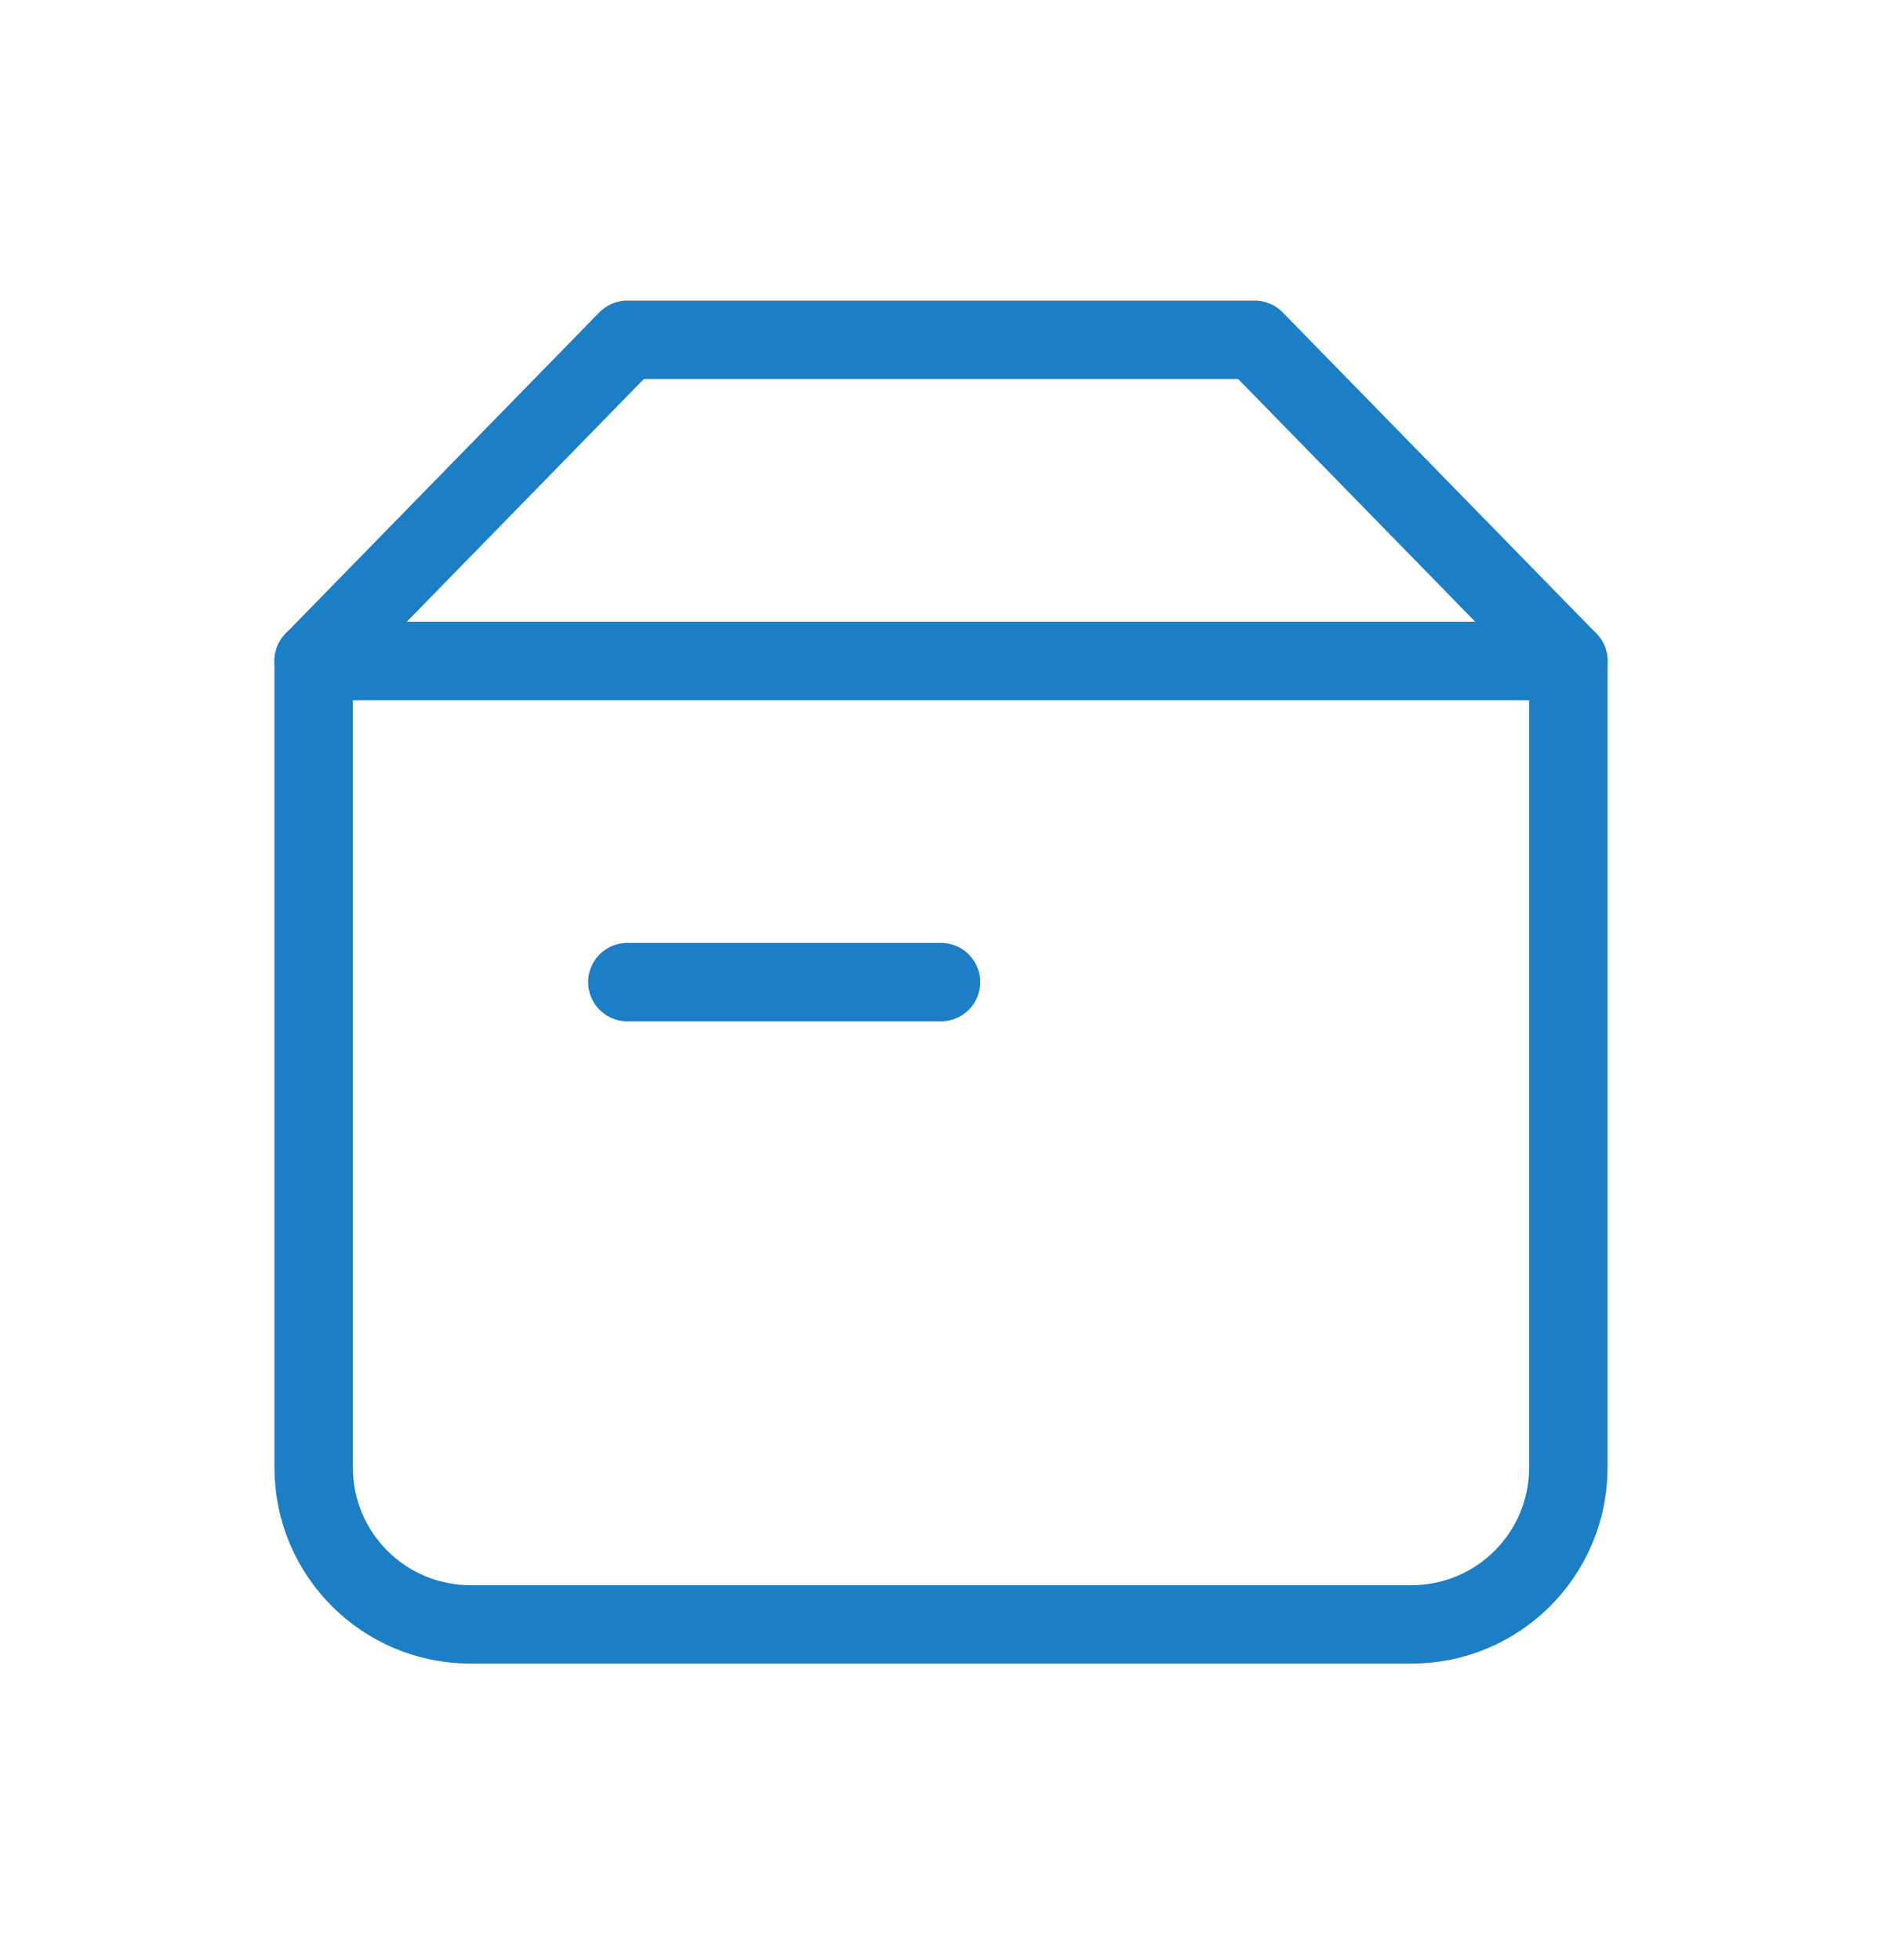
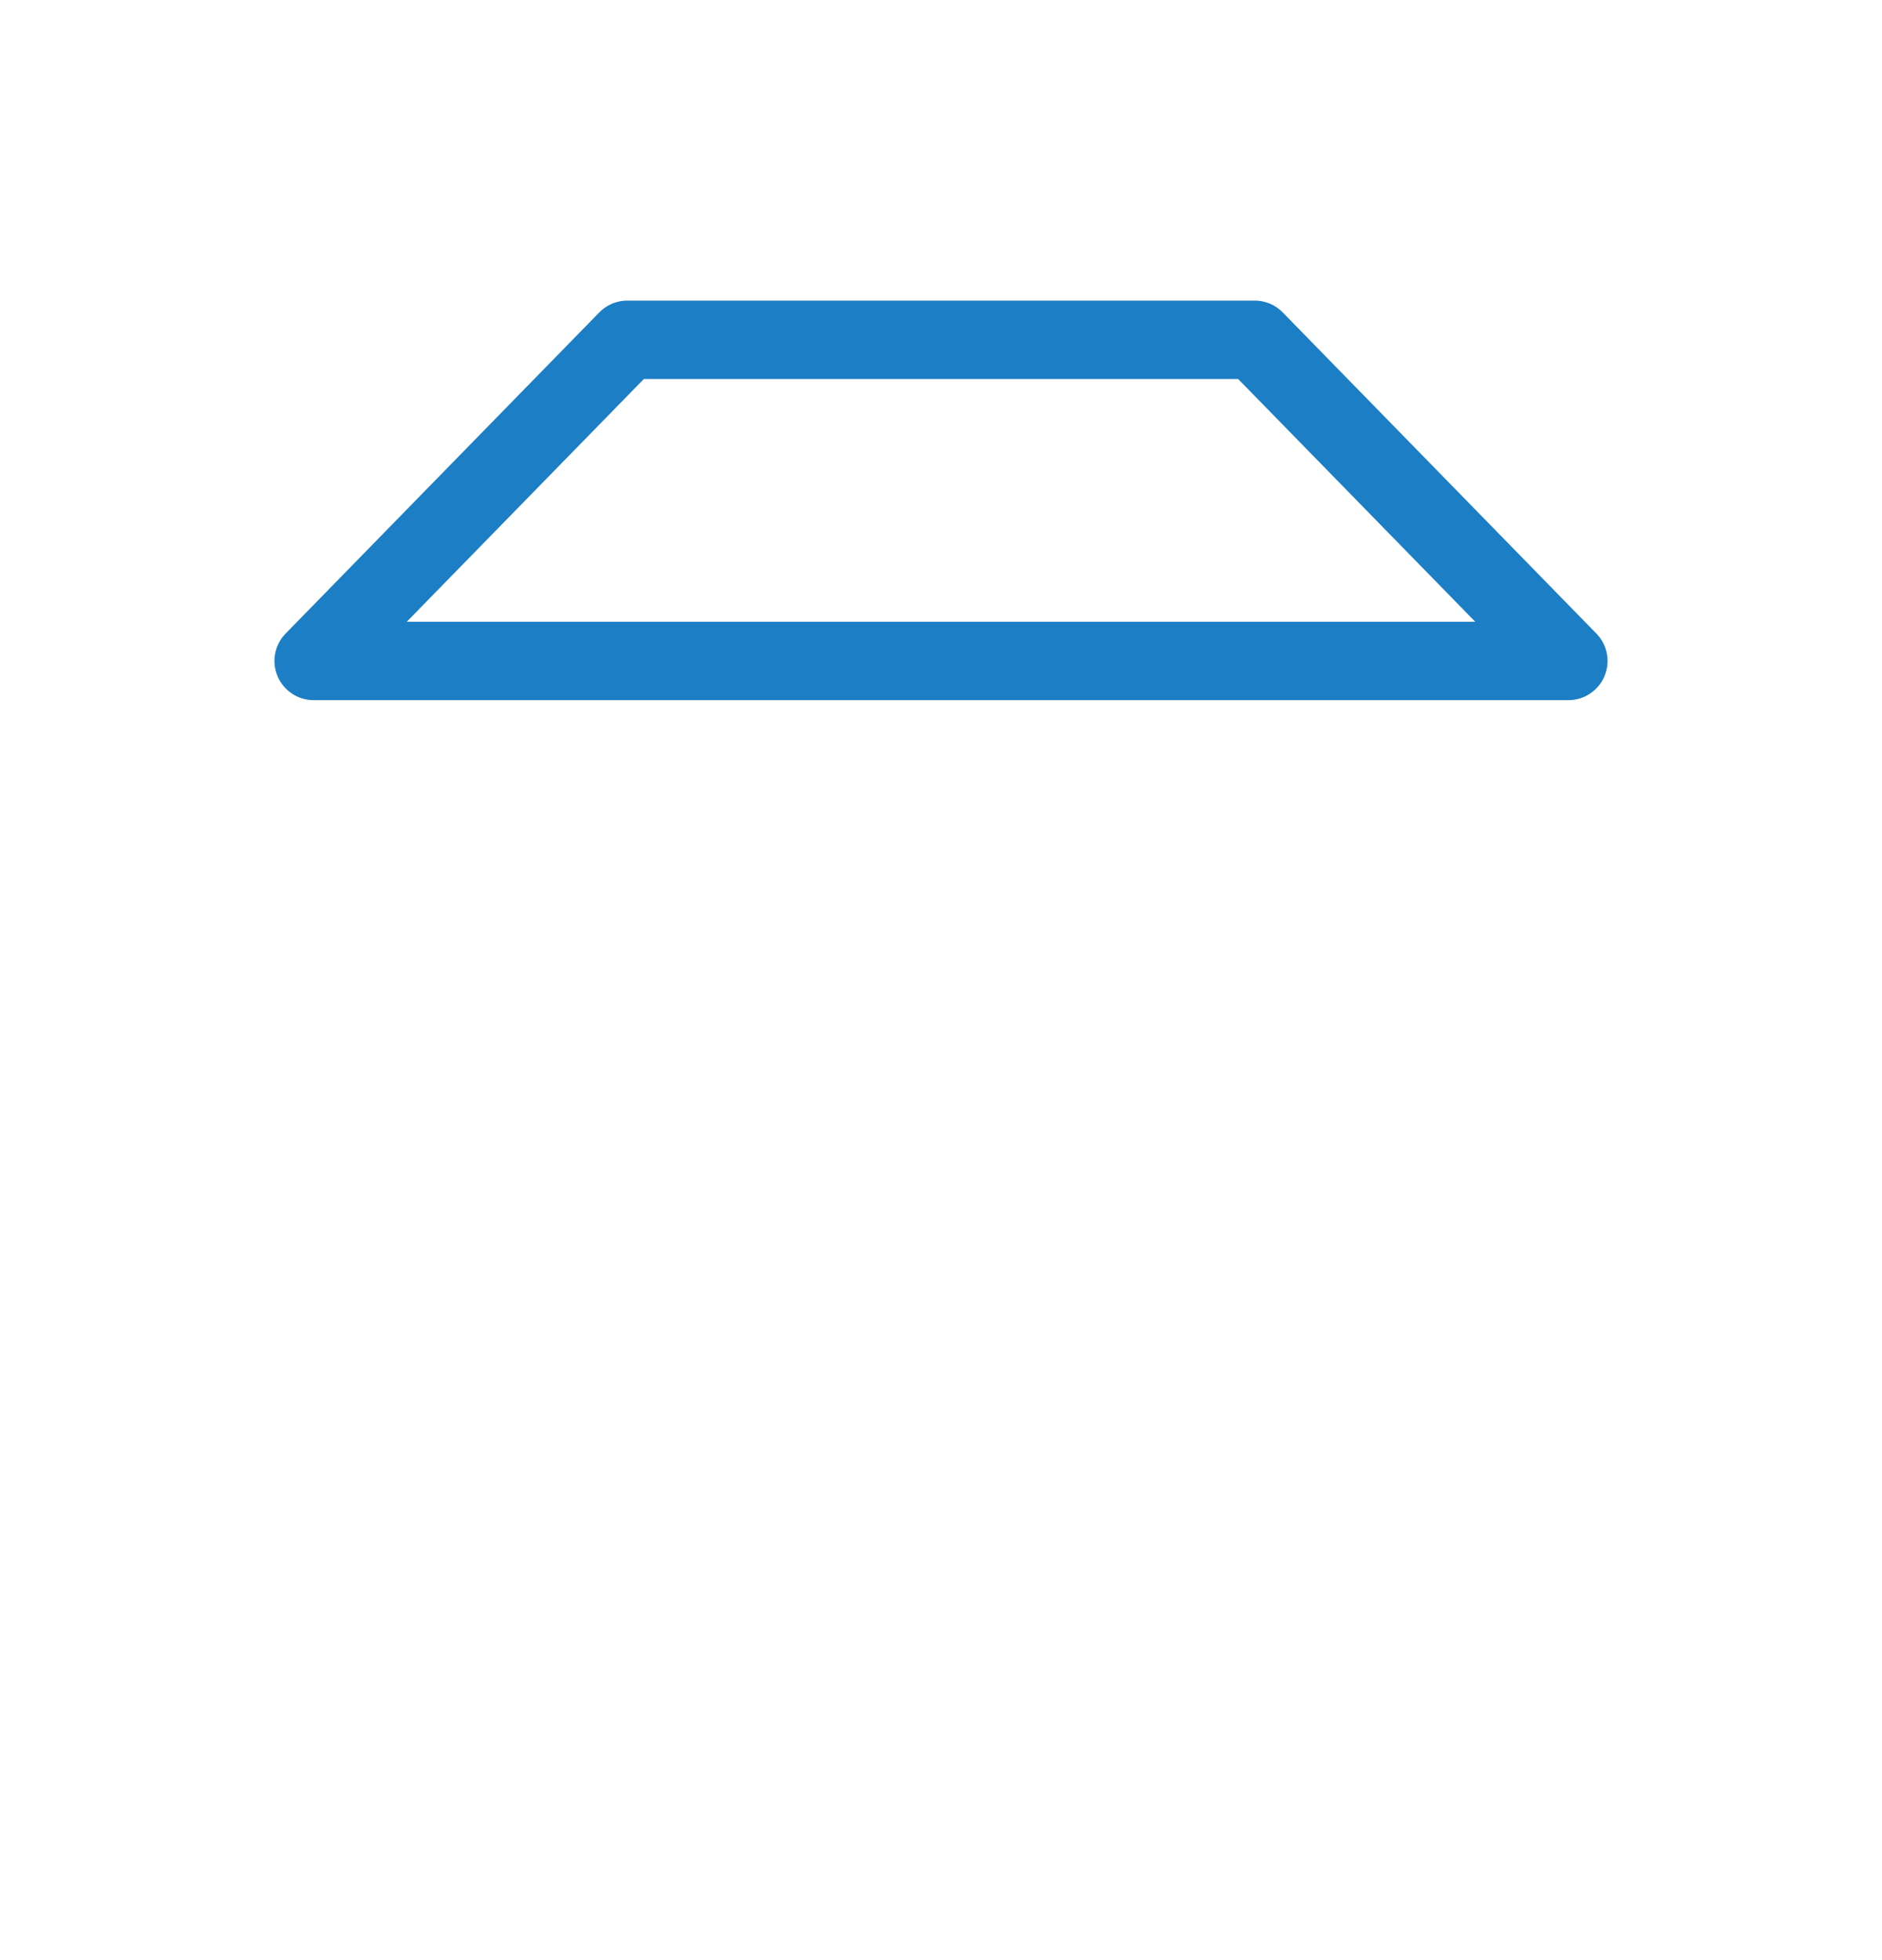
<svg xmlns="http://www.w3.org/2000/svg" width="24" height="25" viewBox="0 0 24 25" fill="none">
-   <path d="M4 8.43H20V18.718C20 19.822 19.105 20.718 18 20.718H6C4.895 20.718 4 19.822 4 18.718V8.43Z" stroke="#1C7EC4" stroke-linecap="round" stroke-linejoin="round" />
  <path d="M8 4.334H16L20 8.43H4L8 4.334Z" stroke="#1C7EC4" stroke-linecap="round" stroke-linejoin="round" />
-   <path d="M8 12.526H12" stroke="#1C7EC4" stroke-linecap="round" stroke-linejoin="round" />
</svg>